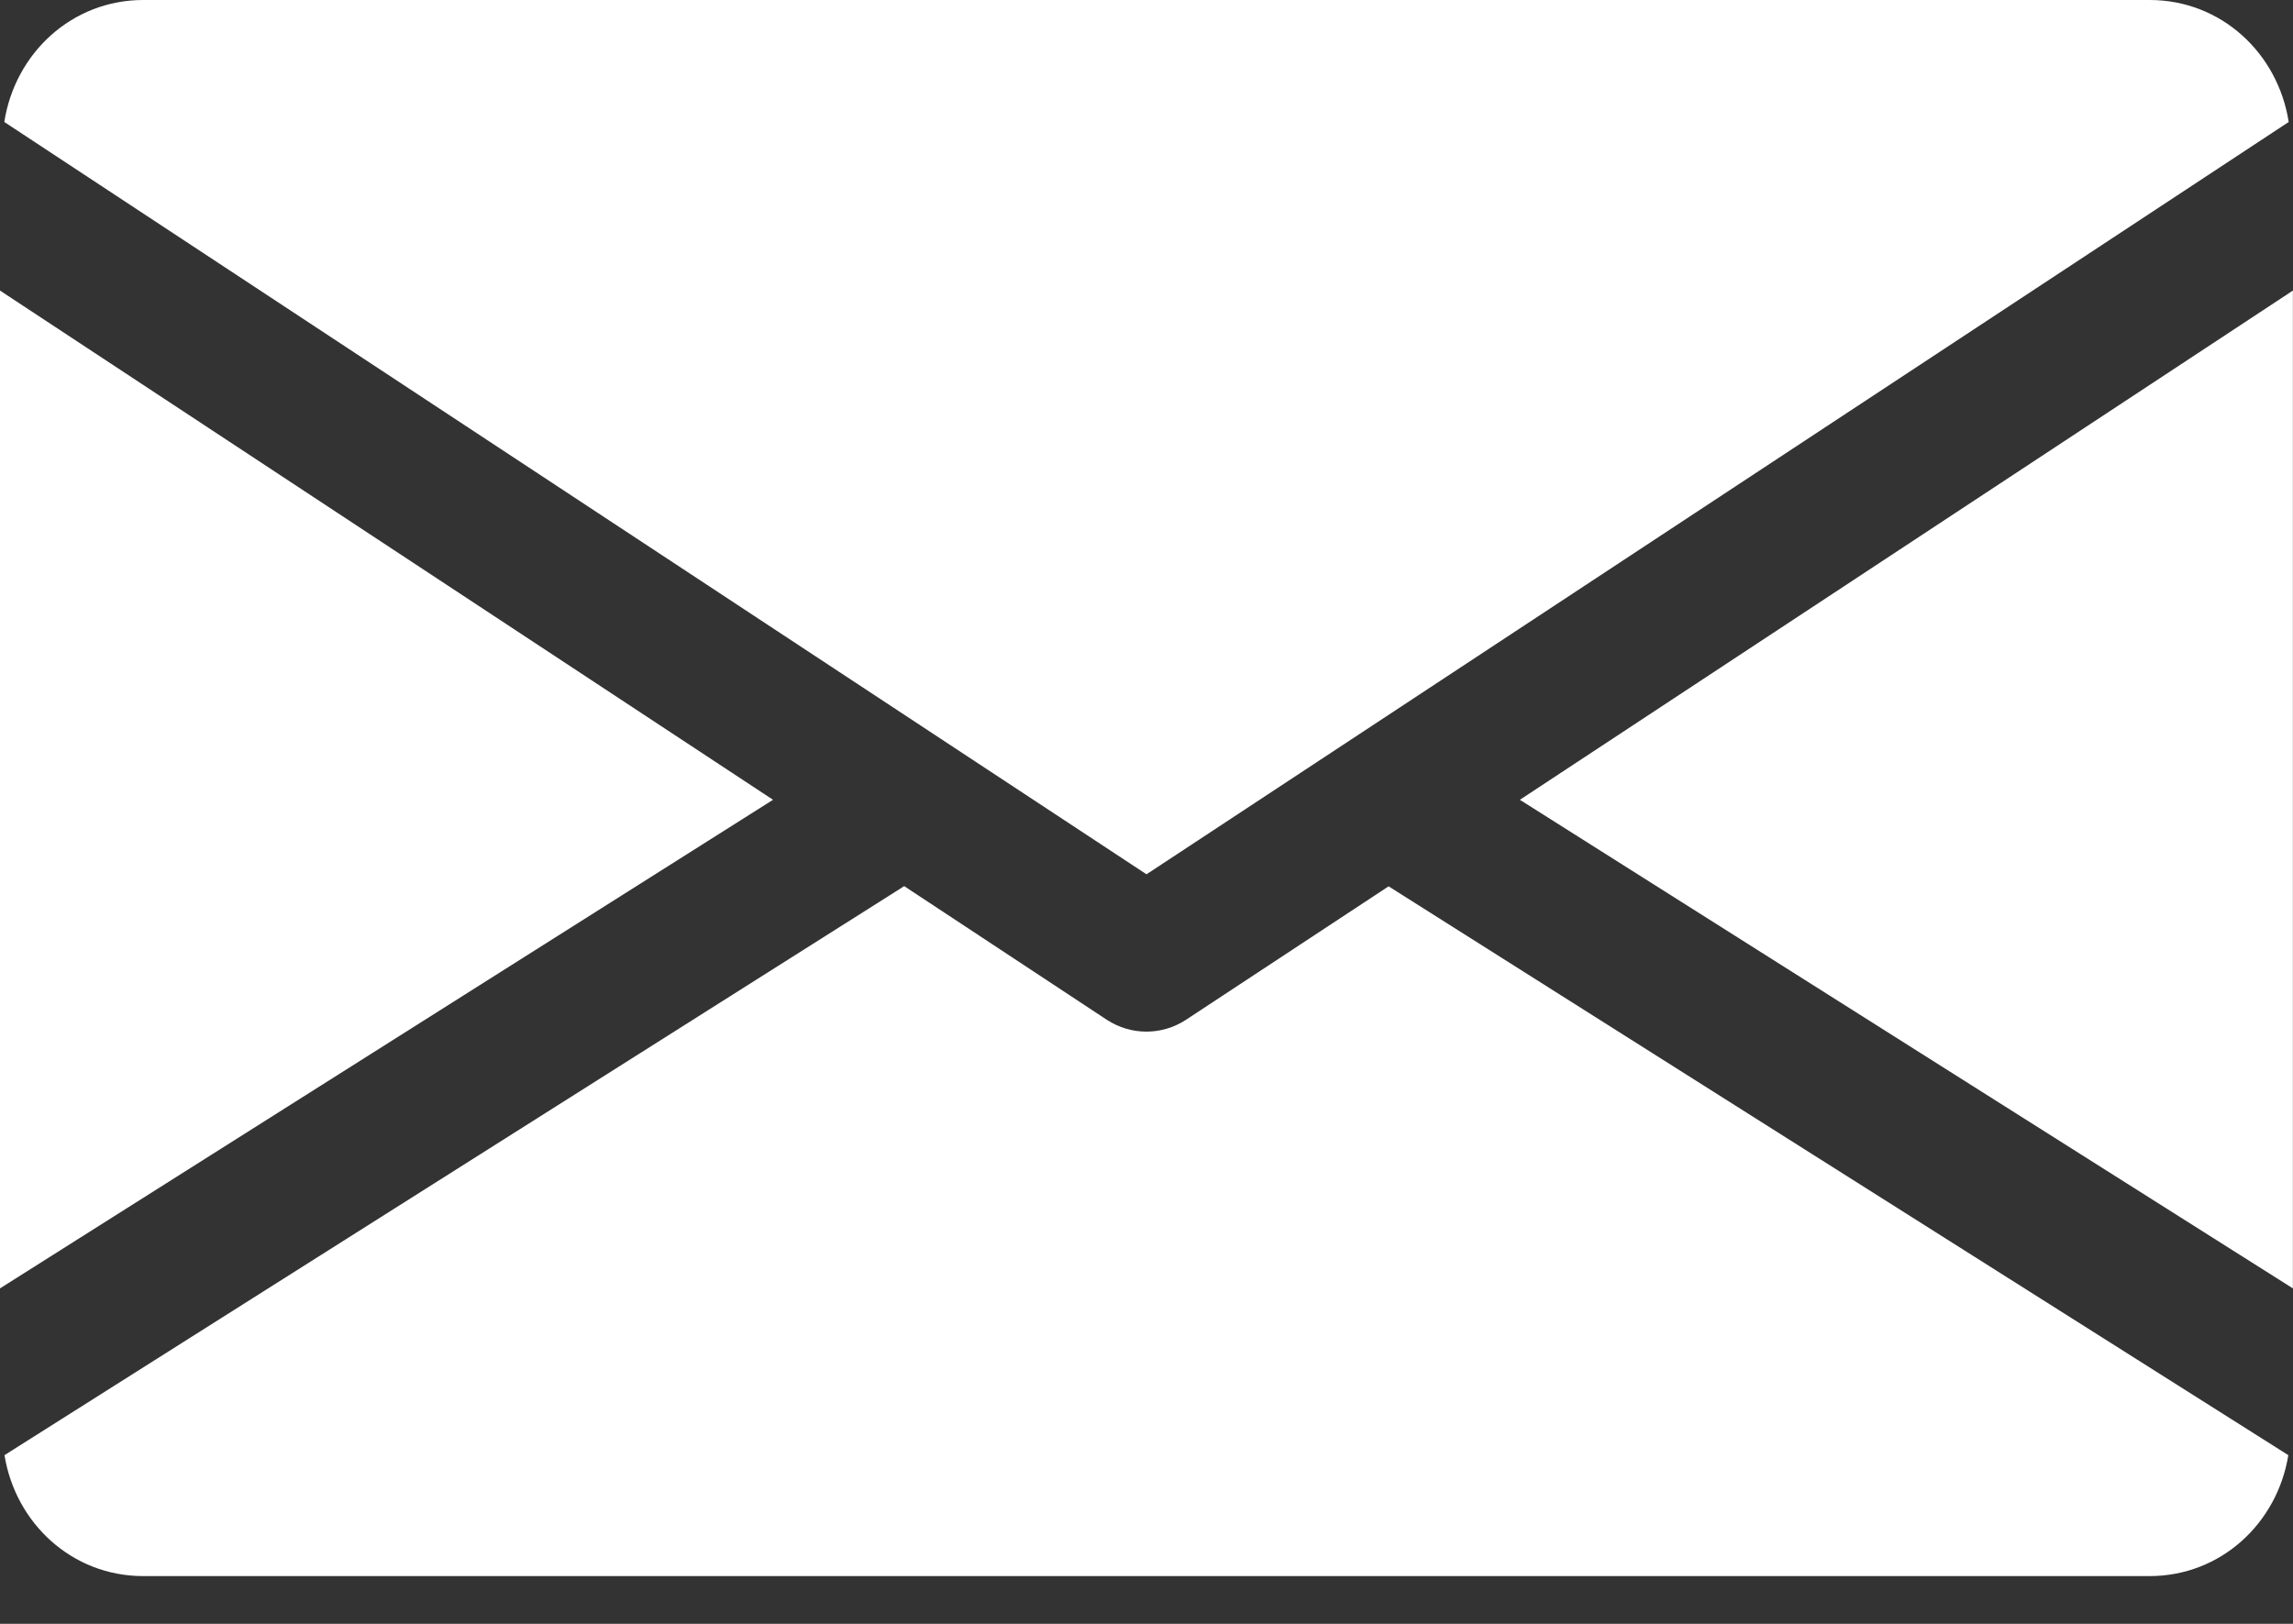
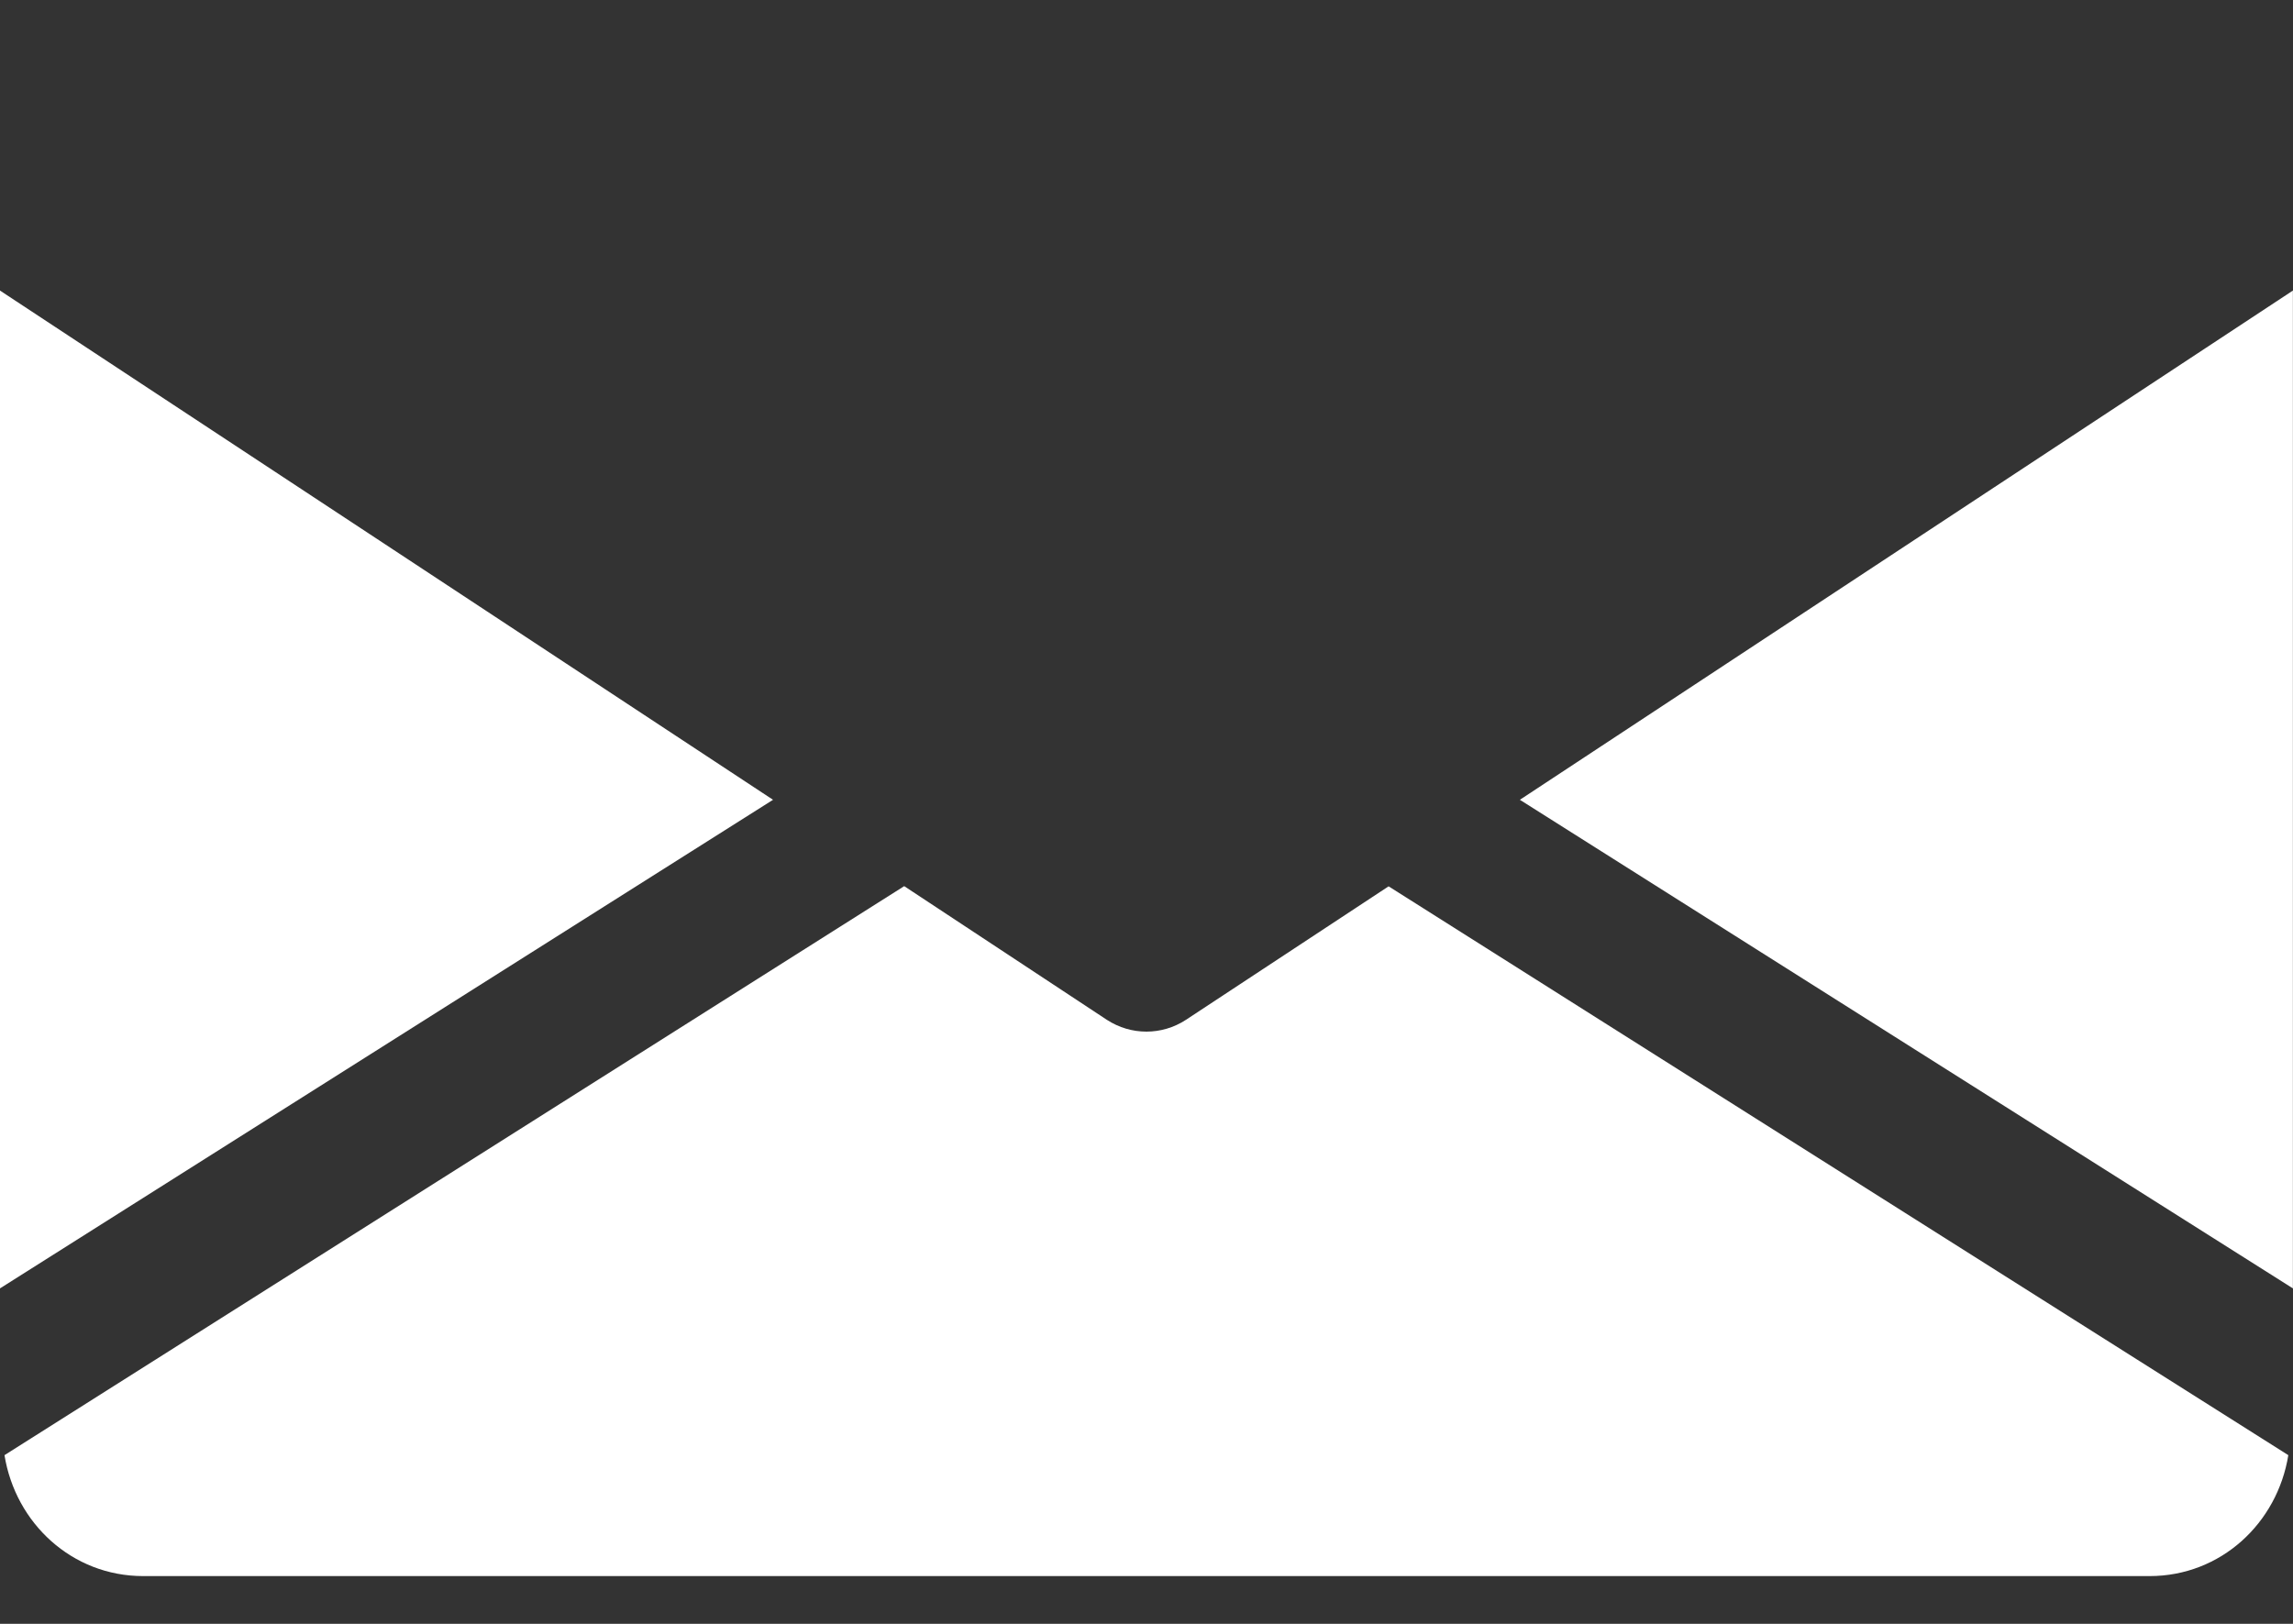
<svg xmlns="http://www.w3.org/2000/svg" width="24" height="17" viewBox="0 0 24 17" fill="none">
  <rect x="0" y="0" width="24" height="17" fill="#333333" stroke="none" />
  <path d="M15.908 8.373L23.999 13.488V3.042L15.908 8.373Z" fill="white" />
-   <path d="M0 3.042V13.488L8.091 8.373L0 3.042Z" fill="white" />
-   <path d="M22.5 0H1.5C0.751 0 0.157 0.558 0.045 1.277L12 9.153L23.955 1.277C23.843 0.558 23.249 0 22.5 0Z" fill="white" />
+   <path d="M0 3.042V13.488L8.091 8.373L0 3.042" fill="white" />
  <path d="M14.534 9.279L12.412 10.677C12.286 10.759 12.143 10.8 11.999 10.8C11.855 10.8 11.713 10.759 11.586 10.677L9.464 9.277L0.047 15.234C0.162 15.946 0.753 16.5 1.499 16.5H22.499C23.245 16.5 23.836 15.946 23.951 15.234L14.534 9.279Z" fill="white" />
</svg>